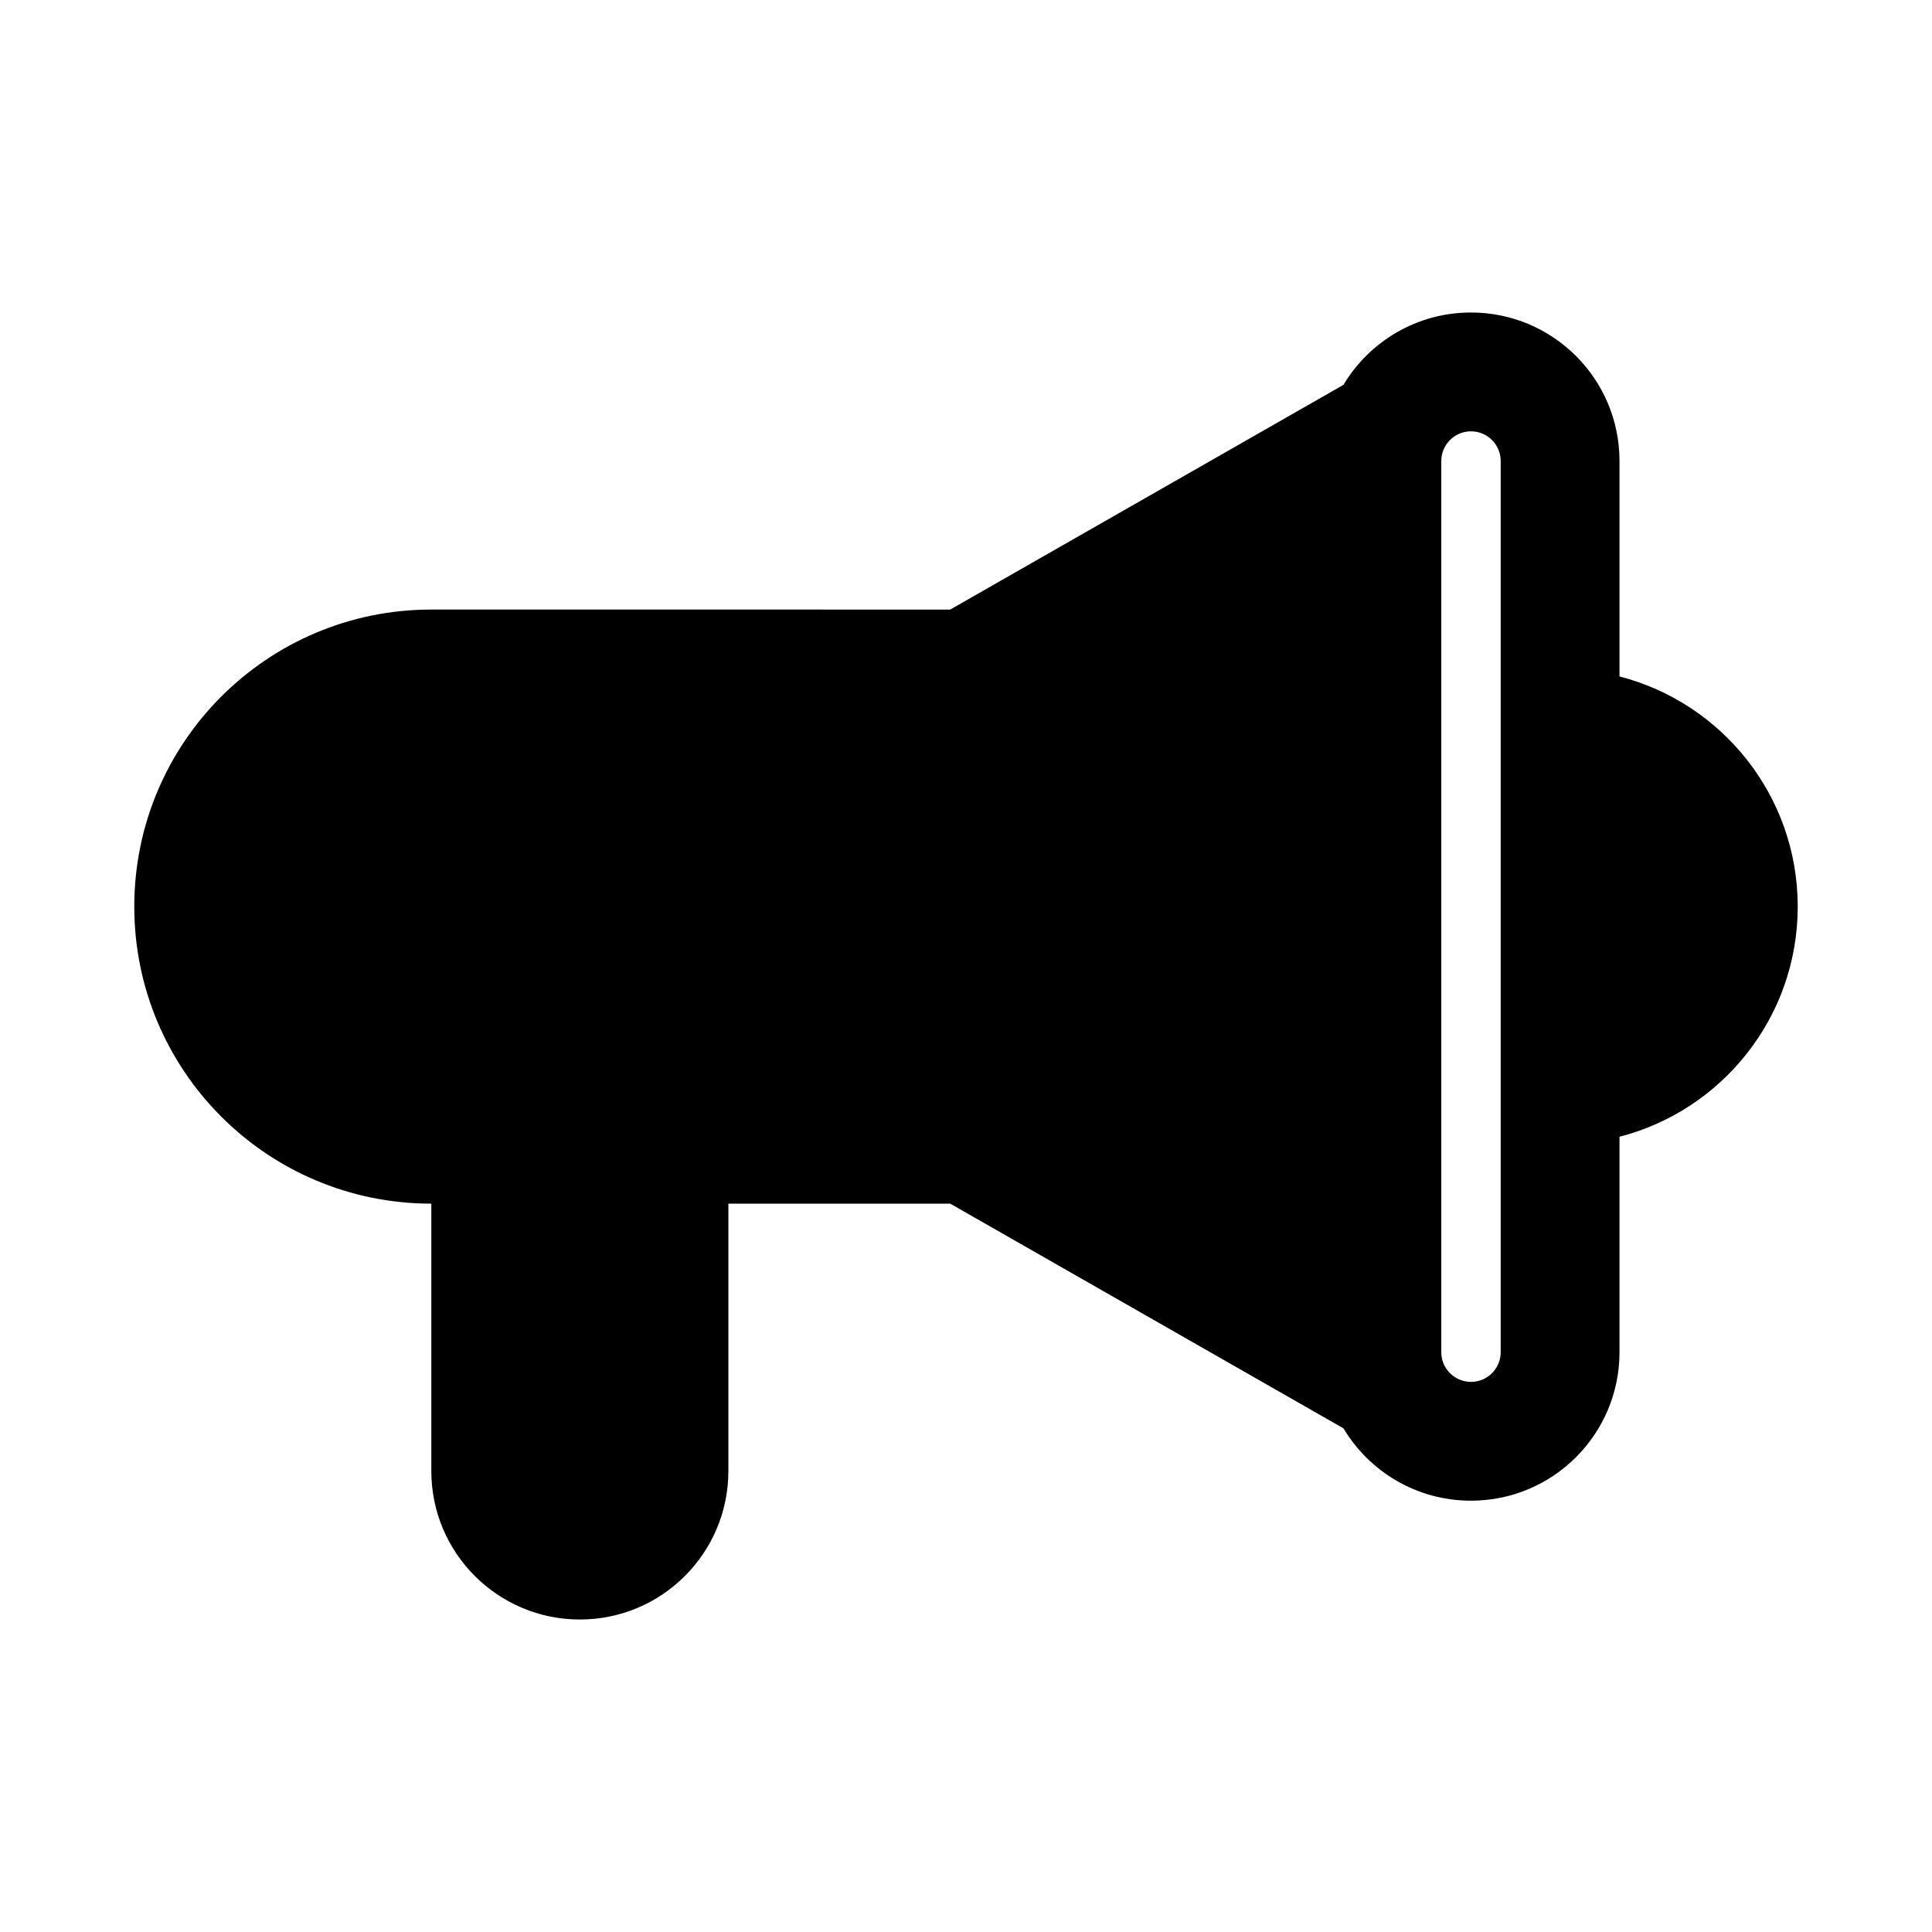
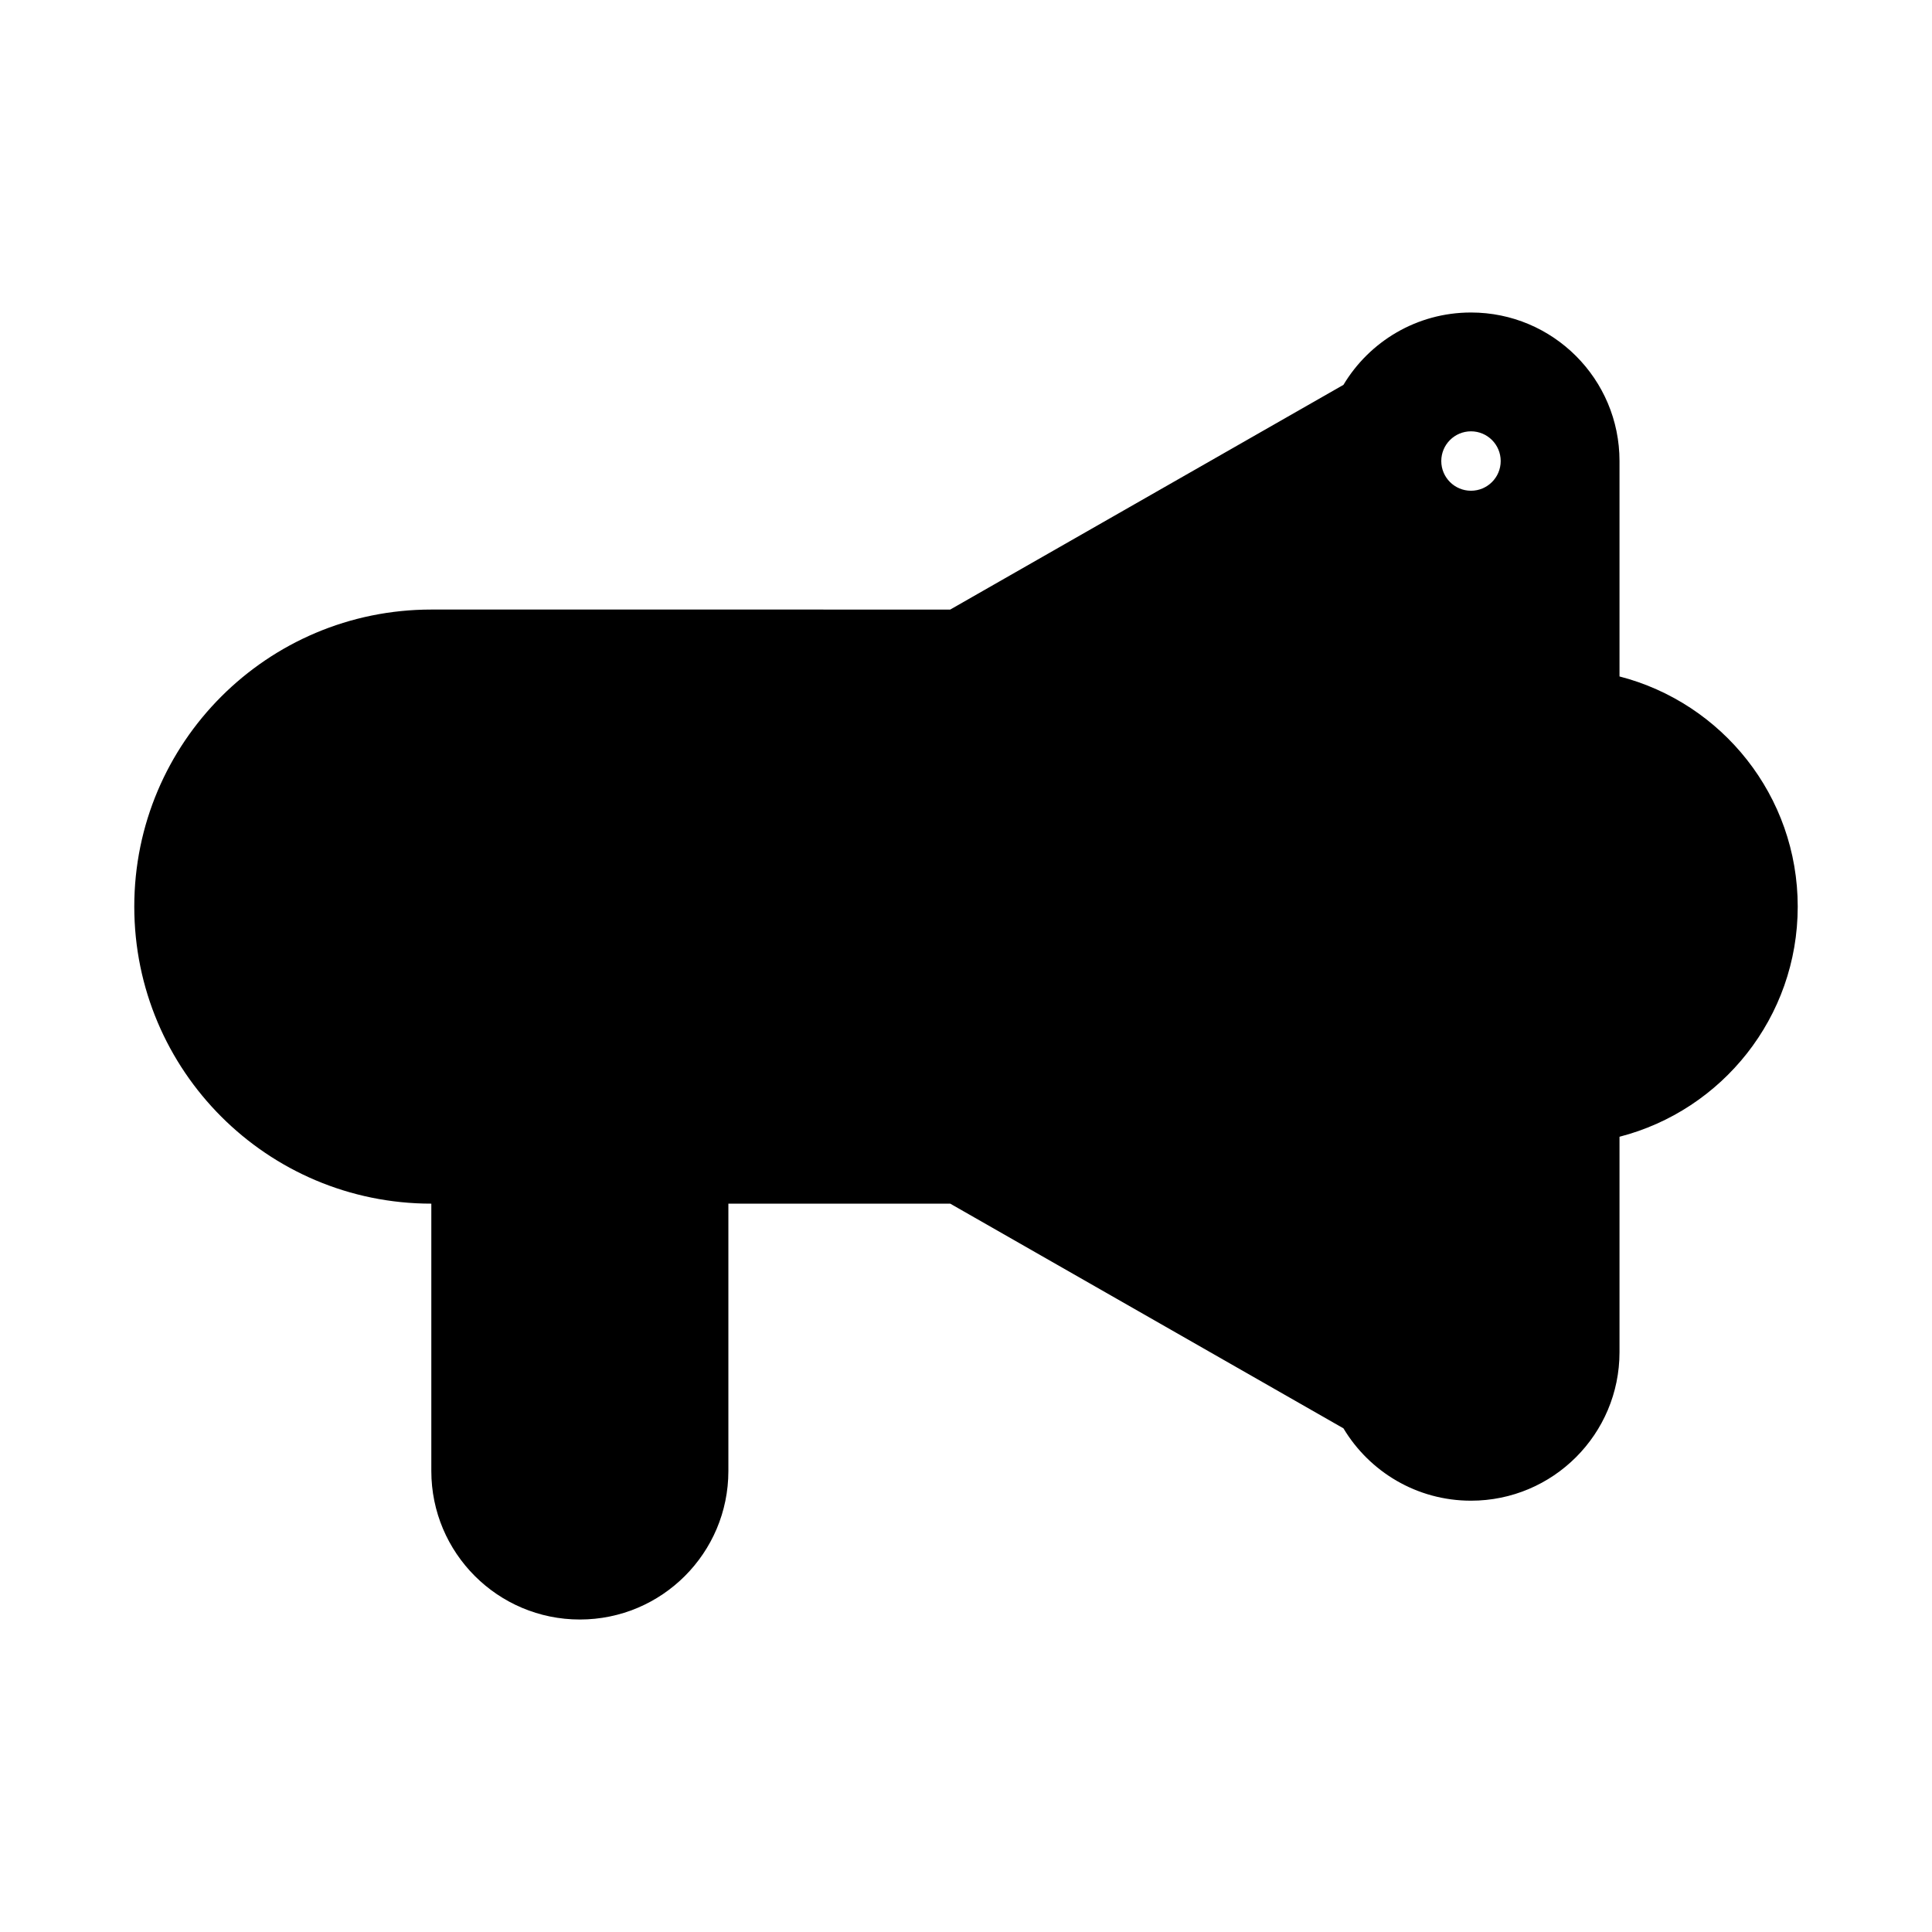
<svg xmlns="http://www.w3.org/2000/svg" fill="#000000" width="800px" height="800px" version="1.1" viewBox="144 144 512 512">
-   <path d="m395.82 305.54 104.21-59.551c6.875-11.484 19.438-19.172 33.797-19.172 21.738 0 39.359 17.625 39.359 39.363v57.086c27.16 6.992 47.23 31.648 47.23 60.992s-20.07 54-47.23 60.992v57.09c0 21.738-17.621 39.359-39.359 39.359-14.359 0-26.922-7.688-33.797-19.172l-104.21-59.547h-58.793v70.848c0 21.738-17.625 39.359-39.359 39.359-21.738 0-39.363-17.621-39.363-39.359v-70.848c-43.477 0-78.719-35.246-78.719-78.723 0-43.477 35.242-78.719 78.719-78.719zm145.88-39.359c0-4.348-3.527-7.875-7.871-7.875-4.348 0-7.875 3.527-7.875 7.875v236.16c0 4.348 3.527 7.871 7.875 7.871 4.344 0 7.871-3.523 7.871-7.871z" fill-rule="evenodd" />
+   <path d="m395.82 305.54 104.21-59.551c6.875-11.484 19.438-19.172 33.797-19.172 21.738 0 39.359 17.625 39.359 39.363v57.086c27.16 6.992 47.23 31.648 47.23 60.992s-20.07 54-47.23 60.992v57.09c0 21.738-17.621 39.359-39.359 39.359-14.359 0-26.922-7.688-33.797-19.172l-104.21-59.547h-58.793v70.848c0 21.738-17.625 39.359-39.359 39.359-21.738 0-39.363-17.621-39.363-39.359v-70.848c-43.477 0-78.719-35.246-78.719-78.723 0-43.477 35.242-78.719 78.719-78.719zm145.88-39.359c0-4.348-3.527-7.875-7.871-7.875-4.348 0-7.875 3.527-7.875 7.875c0 4.348 3.527 7.871 7.875 7.871 4.344 0 7.871-3.523 7.871-7.871z" fill-rule="evenodd" />
</svg>